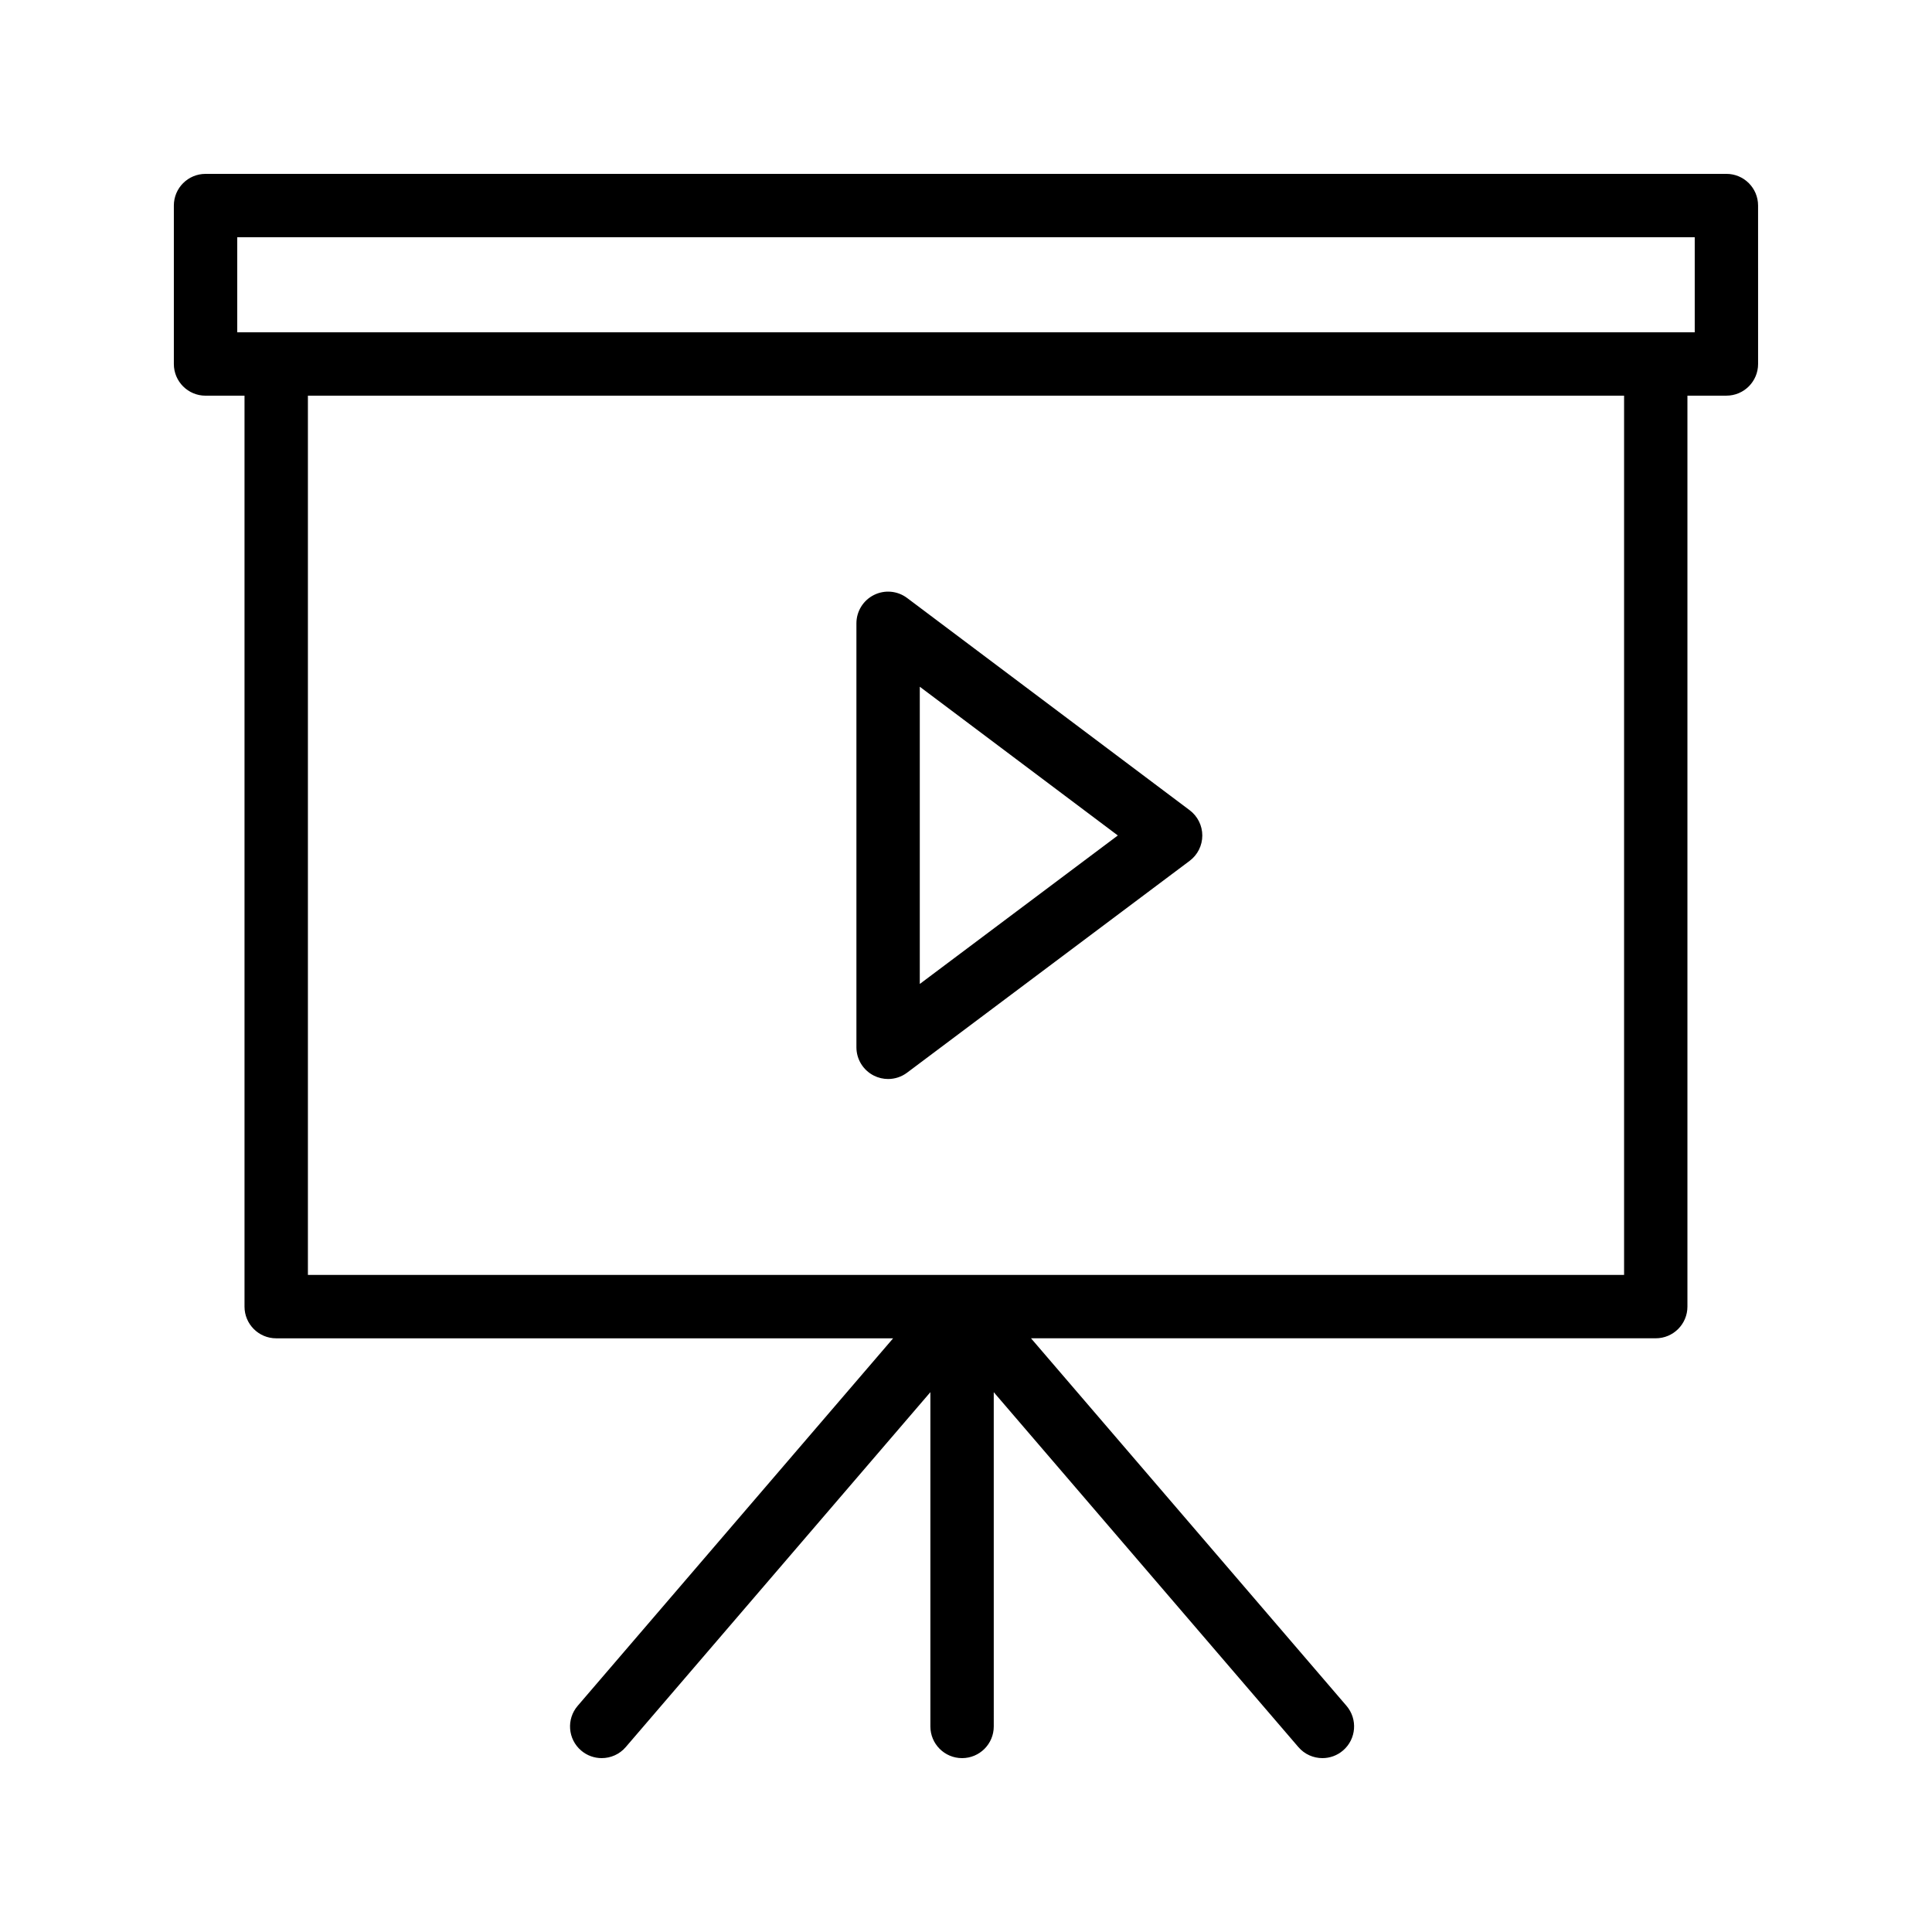
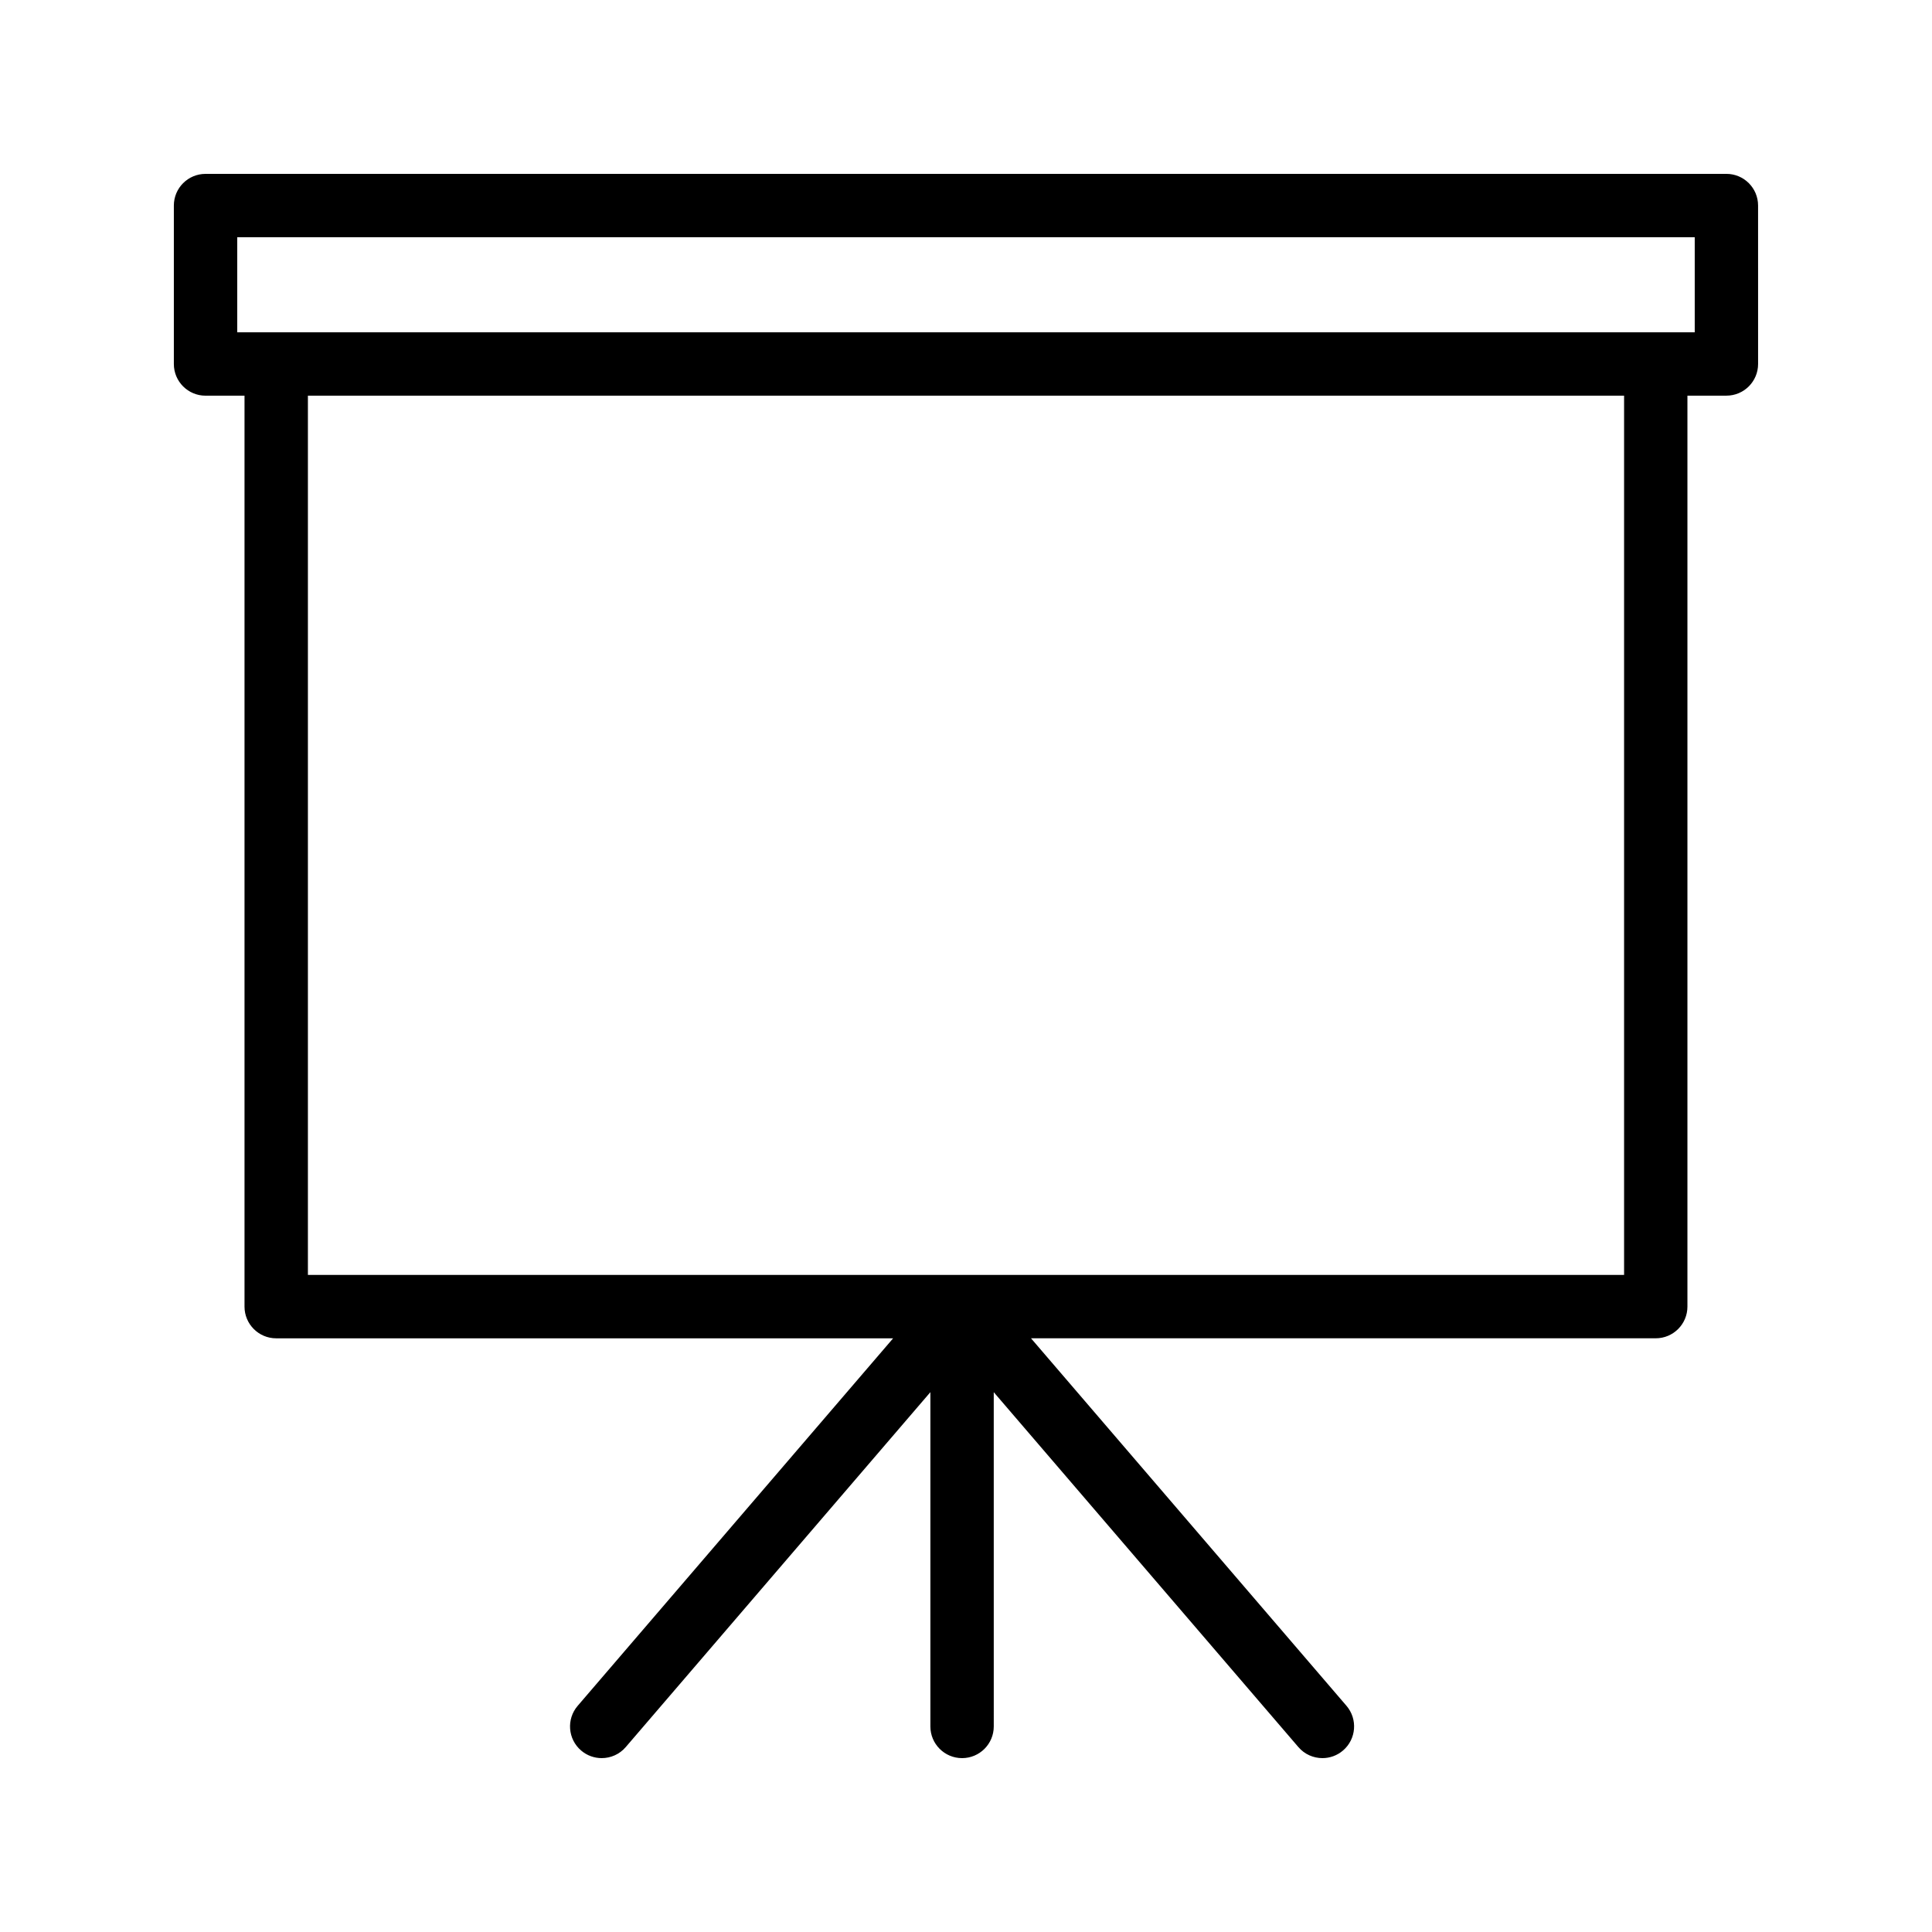
<svg xmlns="http://www.w3.org/2000/svg" fill="#000000" width="800px" height="800px" version="1.1" viewBox="144 144 512 512">
  <g>
    <path d="m601.52 190.08h-403.05c-4.641 0-8.398 3.754-8.398 8.398v41.984c0 4.641 3.758 8.398 8.398 8.398h10.328v241.41c0 4.641 3.758 8.398 8.398 8.398h163.49l-83.594 97.391c-3.023 3.519-2.617 8.824 0.902 11.84 1.578 1.355 3.523 2.019 5.461 2.019 2.367 0 4.715-0.992 6.375-2.926l80.73-94.055v88.586c0 4.641 3.758 8.398 8.398 8.398 4.637 0 8.398-3.754 8.398-8.398l-0.004-88.582 80.73 94.051c1.656 1.934 4.008 2.926 6.375 2.926 1.934 0 3.883-0.664 5.465-2.027 3.519-3.019 3.922-8.324 0.902-11.84l-83.598-97.391h165.56c4.637 0 8.398-3.754 8.398-8.398v-241.41h10.328c4.637 0 8.398-3.754 8.398-8.398l-0.004-41.98c0-4.644-3.758-8.398-8.395-8.398zm-27.121 291.79h-348.8v-233.01h348.8zm18.723-249.8h-386.25v-25.191h386.25z" />
-     <path d="m375.6 429.06c1.188 0.59 2.473 0.887 3.754 0.887 1.785 0 3.555-0.566 5.035-1.68l74.871-56.129c2.117-1.582 3.363-4.066 3.363-6.715 0-2.641-1.242-5.125-3.356-6.715l-74.871-56.234c-2.551-1.918-5.961-2.223-8.793-0.797-2.844 1.418-4.644 4.328-4.644 7.512v112.36c0 3.18 1.797 6.082 4.641 7.508zm12.152-103.07 52.484 39.418-52.484 39.352z" />
  </g>
</svg>